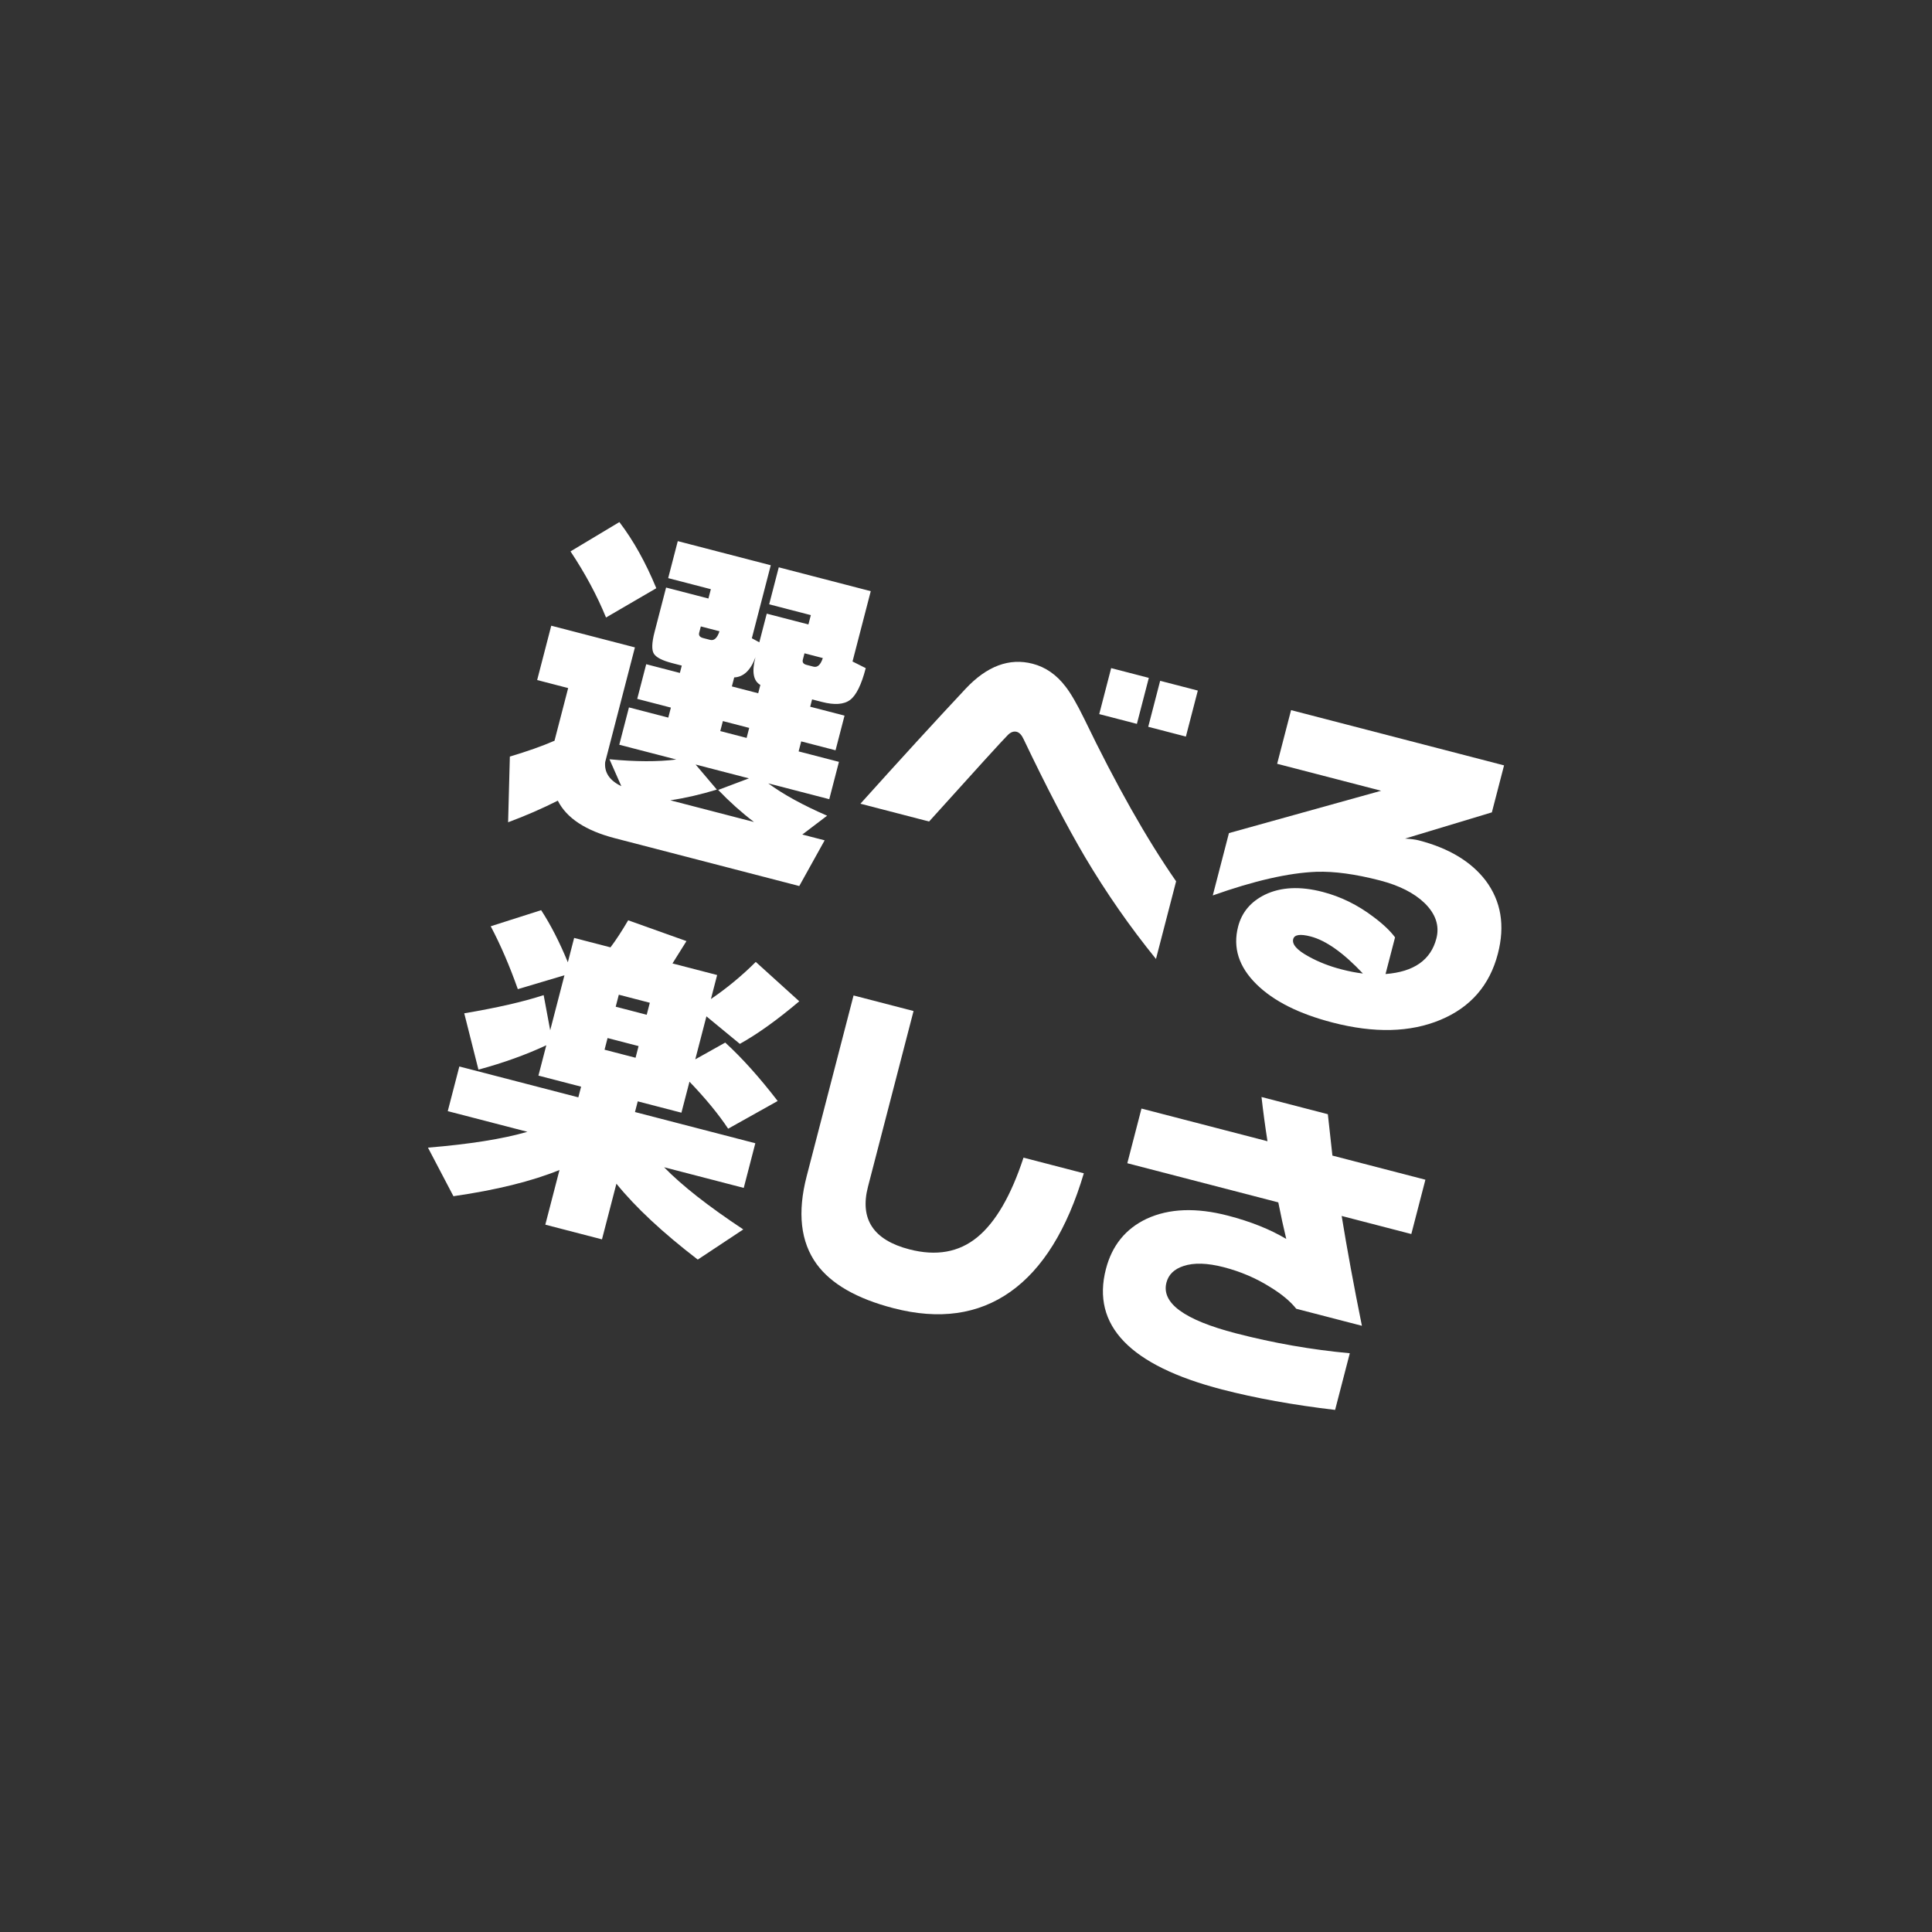
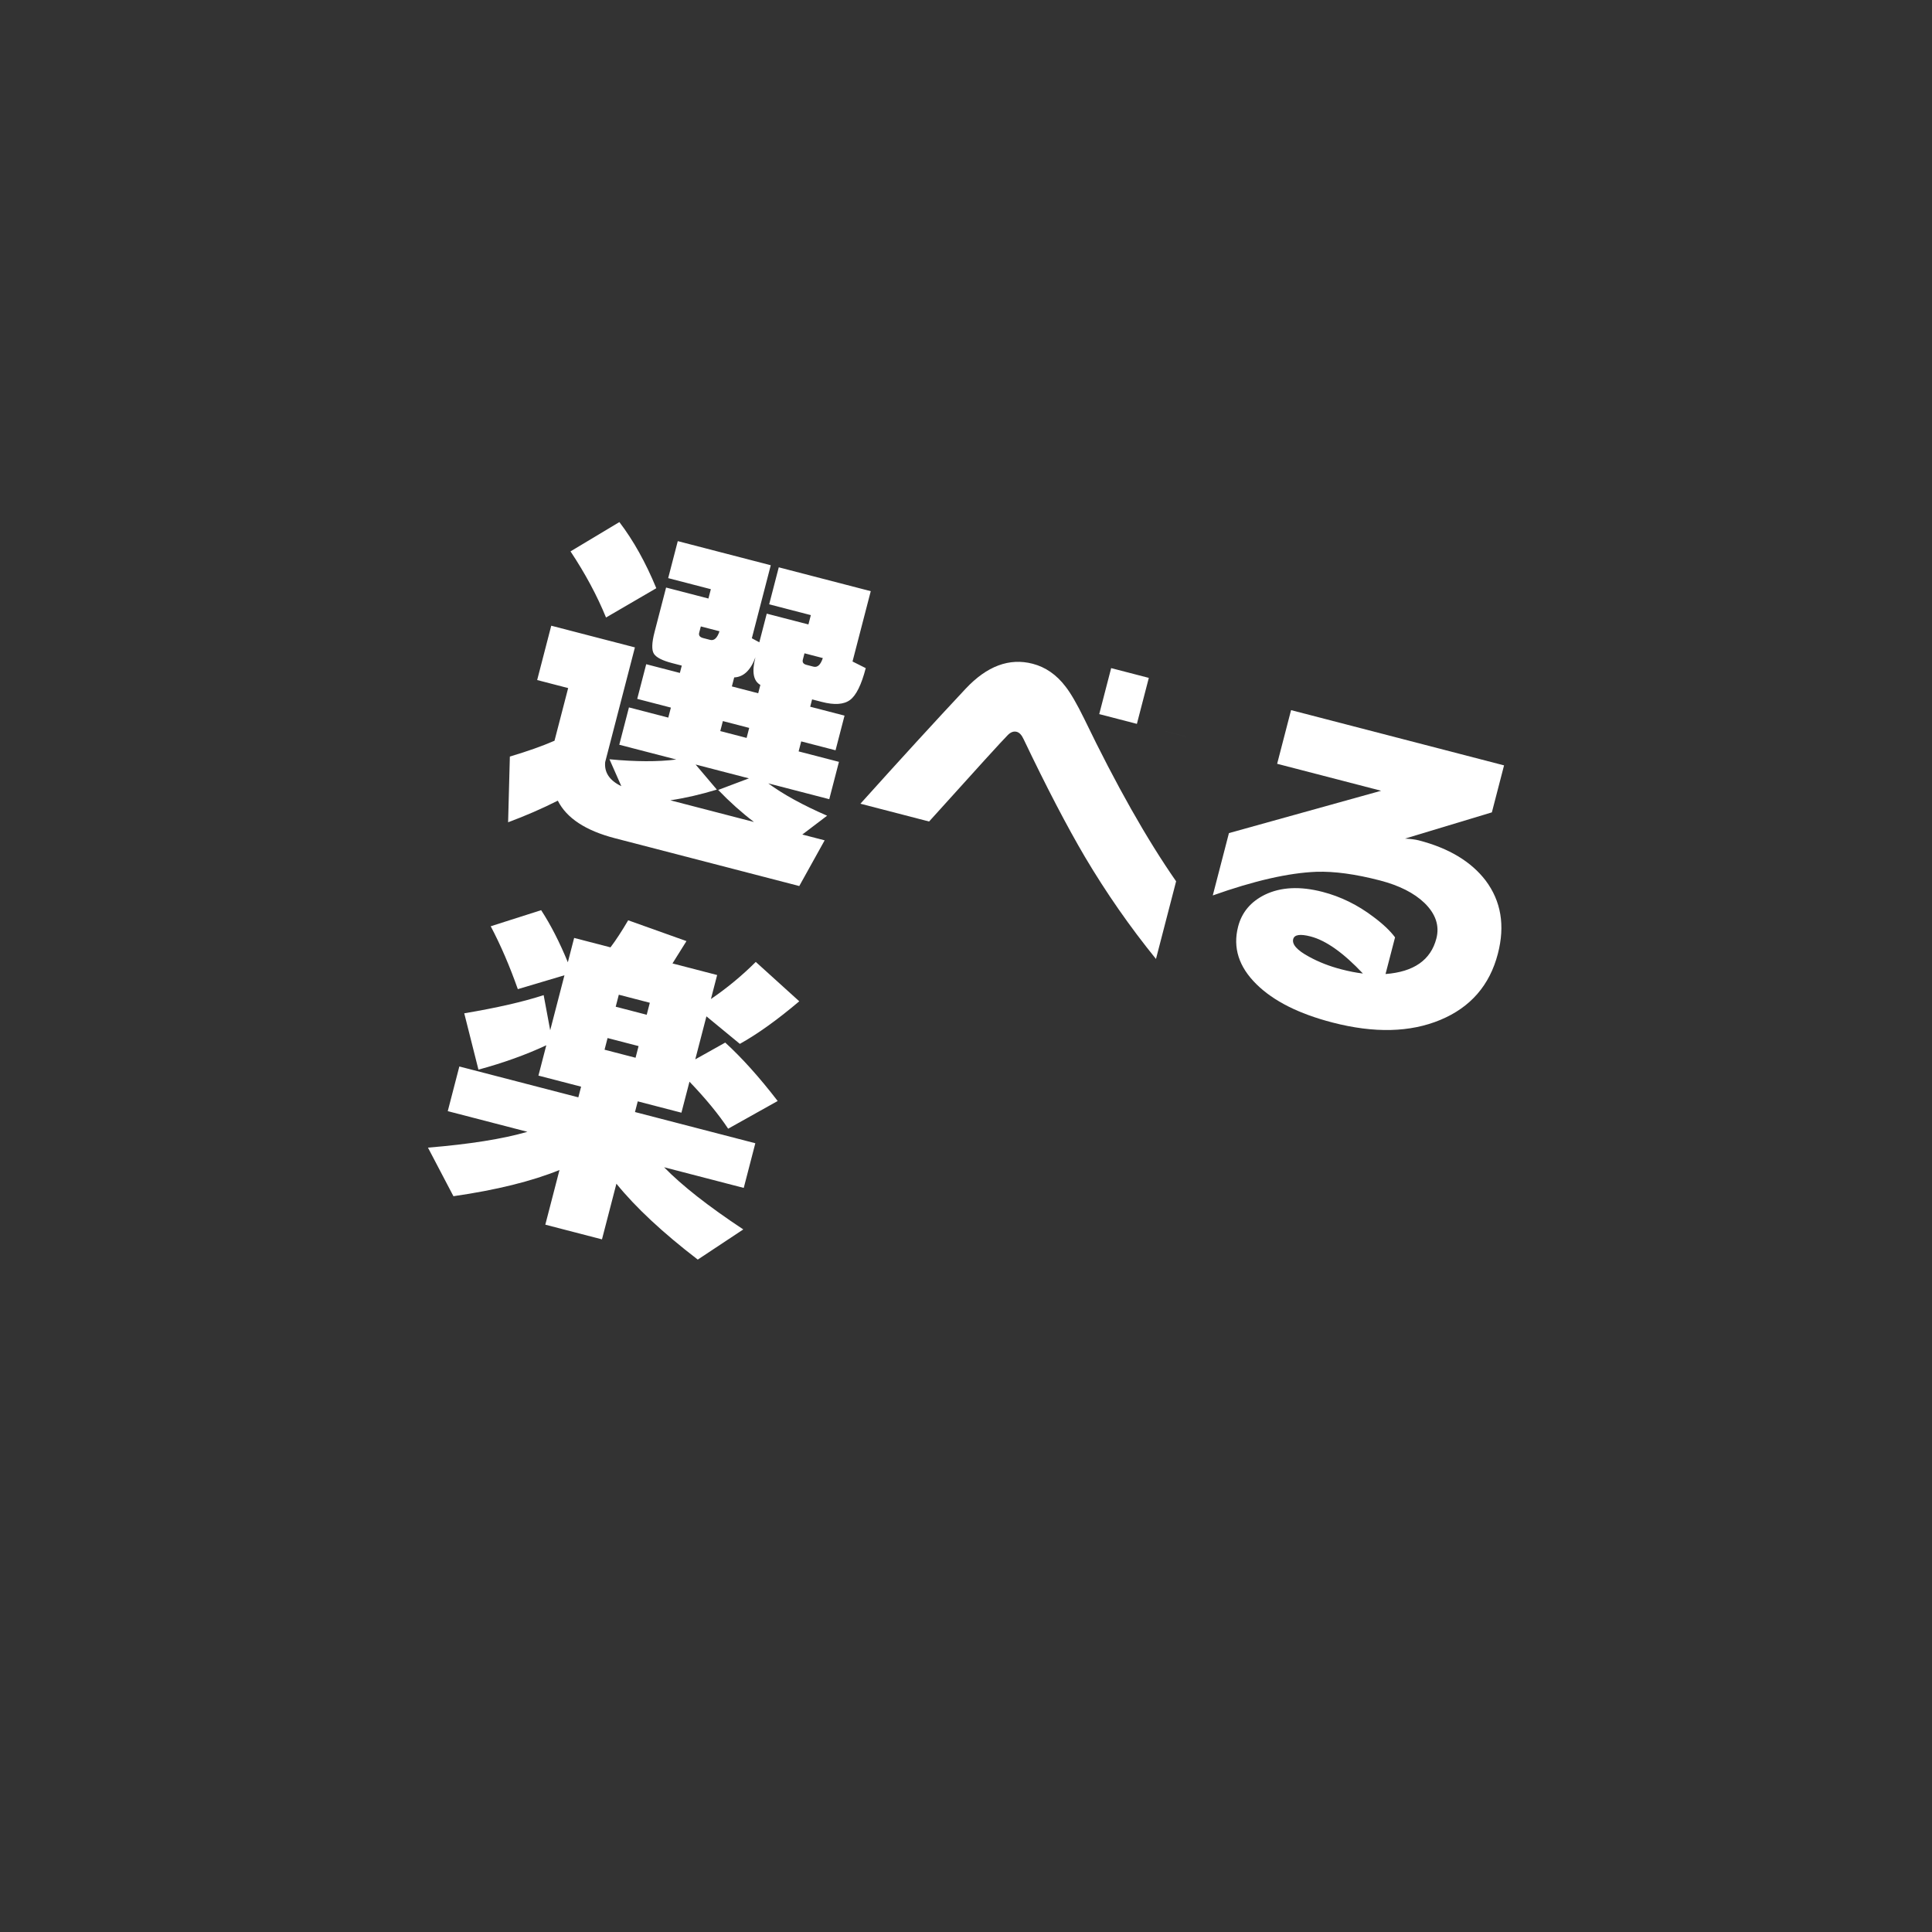
<svg xmlns="http://www.w3.org/2000/svg" version="1.1" id="レイヤー_1" x="0px" y="0px" width="205px" height="205px" viewBox="0 0 205 205" enable-background="new 0 0 205 205" xml:space="preserve">
  <rect x="0" y="0" width="205" height="205" fill="#333333" stroke="none" />
  <g>
    <path fill="#FFFFFF" d="M59.188,84.956c-1.679,0.848-3.438,1.612-5.274,2.293l0.185-6.973c1.854-0.551,3.434-1.11,4.738-1.678   l1.449-5.588l-3.289-0.853l1.495-5.765l8.877,2.302l-3.155,12.167c-0.109,1.104,0.462,1.957,1.715,2.558l-1.26-2.856   c2.773,0.267,5.138,0.275,7.089,0.027l-6.048-1.568l1.027-3.961l4.174,1.083l0.275-1.062l-3.572-0.926l0.954-3.678l3.572,0.926   l0.201-0.778l-1.026-0.266c-1.037-0.269-1.681-0.6-1.932-0.992s-0.226-1.166,0.074-2.321l1.22-4.704l4.492,1.165l0.257-0.99   l-4.527-1.174l1.018-3.926l9.867,2.559l-2.008,7.746l0.793,0.432l0.789-3.042l4.421,1.146l0.257-0.99l-4.421-1.146l1.018-3.926   l9.761,2.531l-1.935,7.462l1.403,0.704c-0.458,1.768-1.016,2.895-1.669,3.379c-0.654,0.485-1.654,0.553-2.997,0.204l-1.026-0.266   l-0.201,0.778l3.643,0.944l-0.954,3.678l-3.643-0.944l-0.275,1.062l4.279,1.109L87.991,84.8l-6.472-1.678   c1.586,1.166,3.666,2.31,6.244,3.431l-2.632,1.998l2.37,0.615l-2.693,4.85L65.25,88.943C62.138,88.136,60.118,86.807,59.188,84.956   z M69.639,62.414l-5.335,3.108c-0.956-2.336-2.211-4.674-3.768-7.016l5.186-3.109C67.205,57.341,68.511,59.681,69.639,62.414z    M76.063,83.783c-1.694,0.517-3.34,0.896-4.937,1.135l8.877,2.302c-1.304-0.992-2.569-2.125-3.799-3.401l3.263-1.229l-5.658-1.468   L76.063,83.783z M76.343,66.982l-1.98-0.513l-0.175,0.672c-0.073,0.283,0.067,0.47,0.421,0.562l0.743,0.193   C75.776,68.006,76.106,67.702,76.343,66.982z M79.221,78.299l0.275-1.062l-2.794-0.725l-0.275,1.062L79.221,78.299z M77.904,71.88   l-0.247,0.955l2.794,0.725l0.229-0.884c-0.747-0.42-0.922-1.396-0.523-2.929C79.648,71.124,78.897,71.835,77.904,71.88z    M87.307,69.826l-1.945-0.505l-0.174,0.672c-0.074,0.283,0.055,0.467,0.385,0.553l0.742,0.192   C86.74,70.849,87.07,70.545,87.307,69.826z" />
-     <path fill="#FFFFFF" d="M122.658,101.754c-2.766-3.41-5.277-7.017-7.535-10.825c-1.922-3.266-4.09-7.426-6.502-12.481   c-0.209-0.456-0.455-0.722-0.738-0.795c-0.33-0.086-0.65,0.033-0.961,0.355c-0.541,0.539-3.322,3.592-8.338,9.161l-7.286-1.889   c4.277-4.754,7.999-8.821,11.166-12.203c2.261-2.408,4.63-3.291,7.105-2.649c1.367,0.354,2.529,1.16,3.488,2.415   c0.549,0.696,1.219,1.851,2.008,3.465c3.371,6.988,6.613,12.725,9.73,17.206L122.658,101.754z M120.633,76.808l-3.996-1.036   l1.266-4.88l3.996,1.036L120.633,76.808z M125.832,78.156l-3.996-1.037l1.266-4.88l3.996,1.036L125.832,78.156z" />
+     <path fill="#FFFFFF" d="M122.658,101.754c-2.766-3.41-5.277-7.017-7.535-10.825c-1.922-3.266-4.09-7.426-6.502-12.481   c-0.209-0.456-0.455-0.722-0.738-0.795c-0.33-0.086-0.65,0.033-0.961,0.355c-0.541,0.539-3.322,3.592-8.338,9.161l-7.286-1.889   c4.277-4.754,7.999-8.821,11.166-12.203c2.261-2.408,4.63-3.291,7.105-2.649c1.367,0.354,2.529,1.16,3.488,2.415   c0.549,0.696,1.219,1.851,2.008,3.465c3.371,6.988,6.613,12.725,9.73,17.206L122.658,101.754z M120.633,76.808l-3.996-1.036   l1.266-4.88l3.996,1.036L120.633,76.808z M125.832,78.156l-3.996-1.037l3.996,1.036L125.832,78.156z" />
    <path fill="#FFFFFF" d="M158.936,101.197c-0.867,3.348-2.904,5.689-6.104,7.022c-3.203,1.334-7.02,1.427-11.453,0.276   c-3.561-0.923-6.242-2.273-8.047-4.049c-1.885-1.848-2.539-3.892-1.957-6.132c0.391-1.509,1.336-2.636,2.838-3.378   c1.697-0.818,3.736-0.918,6.117-0.301c1.934,0.501,3.73,1.383,5.391,2.644c1.033,0.771,1.801,1.499,2.305,2.182l-1.01,3.891   c3.004-0.228,4.801-1.485,5.395-3.772c0.348-1.344-0.068-2.597-1.252-3.759c-1.107-1.067-2.688-1.867-4.738-2.399   c-2.594-0.673-4.842-0.979-6.744-0.918c-2.949,0.116-6.613,0.953-10.992,2.509l1.715-6.614l16.148-4.493l-11.033-2.861l1.477-5.694   l22.6,5.861l-1.293,4.987l-9.215,2.782c0.621,0.035,1.107,0.098,1.461,0.189c3.182,0.825,5.545,2.243,7.088,4.254   C159.277,95.611,159.713,98.203,158.936,101.197z M144.615,103.297c-2.072-2.199-3.922-3.509-5.549-3.931   c-1.107-0.288-1.723-0.195-1.846,0.276c-0.146,0.566,0.41,1.188,1.666,1.866c1.035,0.57,2.178,1.018,3.428,1.342   C143.164,103.07,143.93,103.22,144.615,103.297z" />
    <path fill="#FFFFFF" d="M72.304,118.065l-4.634-1.202l-0.293,1.133l12.769,3.311l-1.229,4.739l-8.453-2.192   c1.909,1.955,4.711,4.154,8.405,6.597l-4.831,3.201c-3.715-2.851-6.592-5.534-8.632-8.052l-1.532,5.906l-6.012-1.559l1.504-5.801   c-2.952,1.197-6.703,2.125-11.253,2.781l-2.702-5.154c4.423-0.363,7.94-0.923,10.552-1.68l-8.452-2.192l1.229-4.739l12.626,3.274   l0.293-1.132l-4.527-1.174l0.835-3.219c-2.147,1.004-4.548,1.866-7.2,2.587l-1.507-5.978c3.472-0.584,6.28-1.227,8.426-1.929   l0.694,3.728l1.513-5.835l-4.948,1.472c-0.871-2.465-1.829-4.688-2.876-6.672l5.351-1.708c1.009,1.545,1.952,3.388,2.832,5.528   l0.669-2.582l3.855,1c0.574-0.757,1.199-1.714,1.878-2.872l6.184,2.208c-0.348,0.564-0.843,1.354-1.483,2.371l4.739,1.229   l-0.66,2.546c1.712-1.166,3.297-2.479,4.759-3.937l4.615,4.178c-2.322,1.965-4.423,3.472-6.305,4.518l-3.546-2.92l-1.184,4.562   l3.179-1.779c1.771,1.616,3.626,3.683,5.565,6.199l-5.255,2.939c-1.032-1.551-2.4-3.214-4.104-4.989L72.304,118.065z    M67.438,112.236l0.32-1.238l-3.29-0.853l-0.32,1.237L67.438,112.236z M68.621,107.674l0.33-1.273l-3.29-0.854l-0.33,1.273   L68.621,107.674z" />
-     <path fill="#FFFFFF" d="M115.002,124.496c-1.77,5.957-4.367,10.146-7.787,12.568c-3.422,2.422-7.561,3.003-12.417,1.743   c-3.89-1.009-6.605-2.568-8.148-4.68c-1.705-2.354-2.056-5.465-1.053-9.332l4.972-19.169l6.366,1.651L92.1,125.917   c-0.893,3.442,0.571,5.659,4.391,6.649c2.854,0.74,5.254,0.312,7.203-1.284c1.949-1.596,3.584-4.411,4.908-8.446L115.002,124.496z" />
-     <path fill="#FFFFFF" d="M149.752,130.94l-7.391-1.917c0.572,3.521,1.289,7.405,2.148,11.654l-6.967-1.807   c-0.627-0.791-1.547-1.559-2.764-2.302c-1.492-0.94-3.135-1.644-4.926-2.108c-1.744-0.452-3.168-0.494-4.271-0.126   c-0.988,0.323-1.592,0.908-1.812,1.757c-0.562,2.17,1.891,3.963,7.361,5.382c4.008,1.039,8.039,1.745,12.094,2.117l-1.559,6.013   c-4.443-0.523-8.445-1.247-12.006-2.17c-9.762-2.531-13.865-6.791-12.312-12.78c0.648-2.499,2.09-4.276,4.326-5.333   c2.373-1.096,5.246-1.206,8.617-0.332c2.406,0.624,4.469,1.448,6.191,2.474c-0.279-1.154-0.561-2.448-0.844-3.88l-16.021-4.154   l1.504-5.801l13.369,3.467c-0.246-1.573-0.457-3.138-0.633-4.693l7.039,1.825c0.104,0.958,0.266,2.422,0.484,4.391l9.867,2.56   L149.752,130.94z" />
  </g>
</svg>